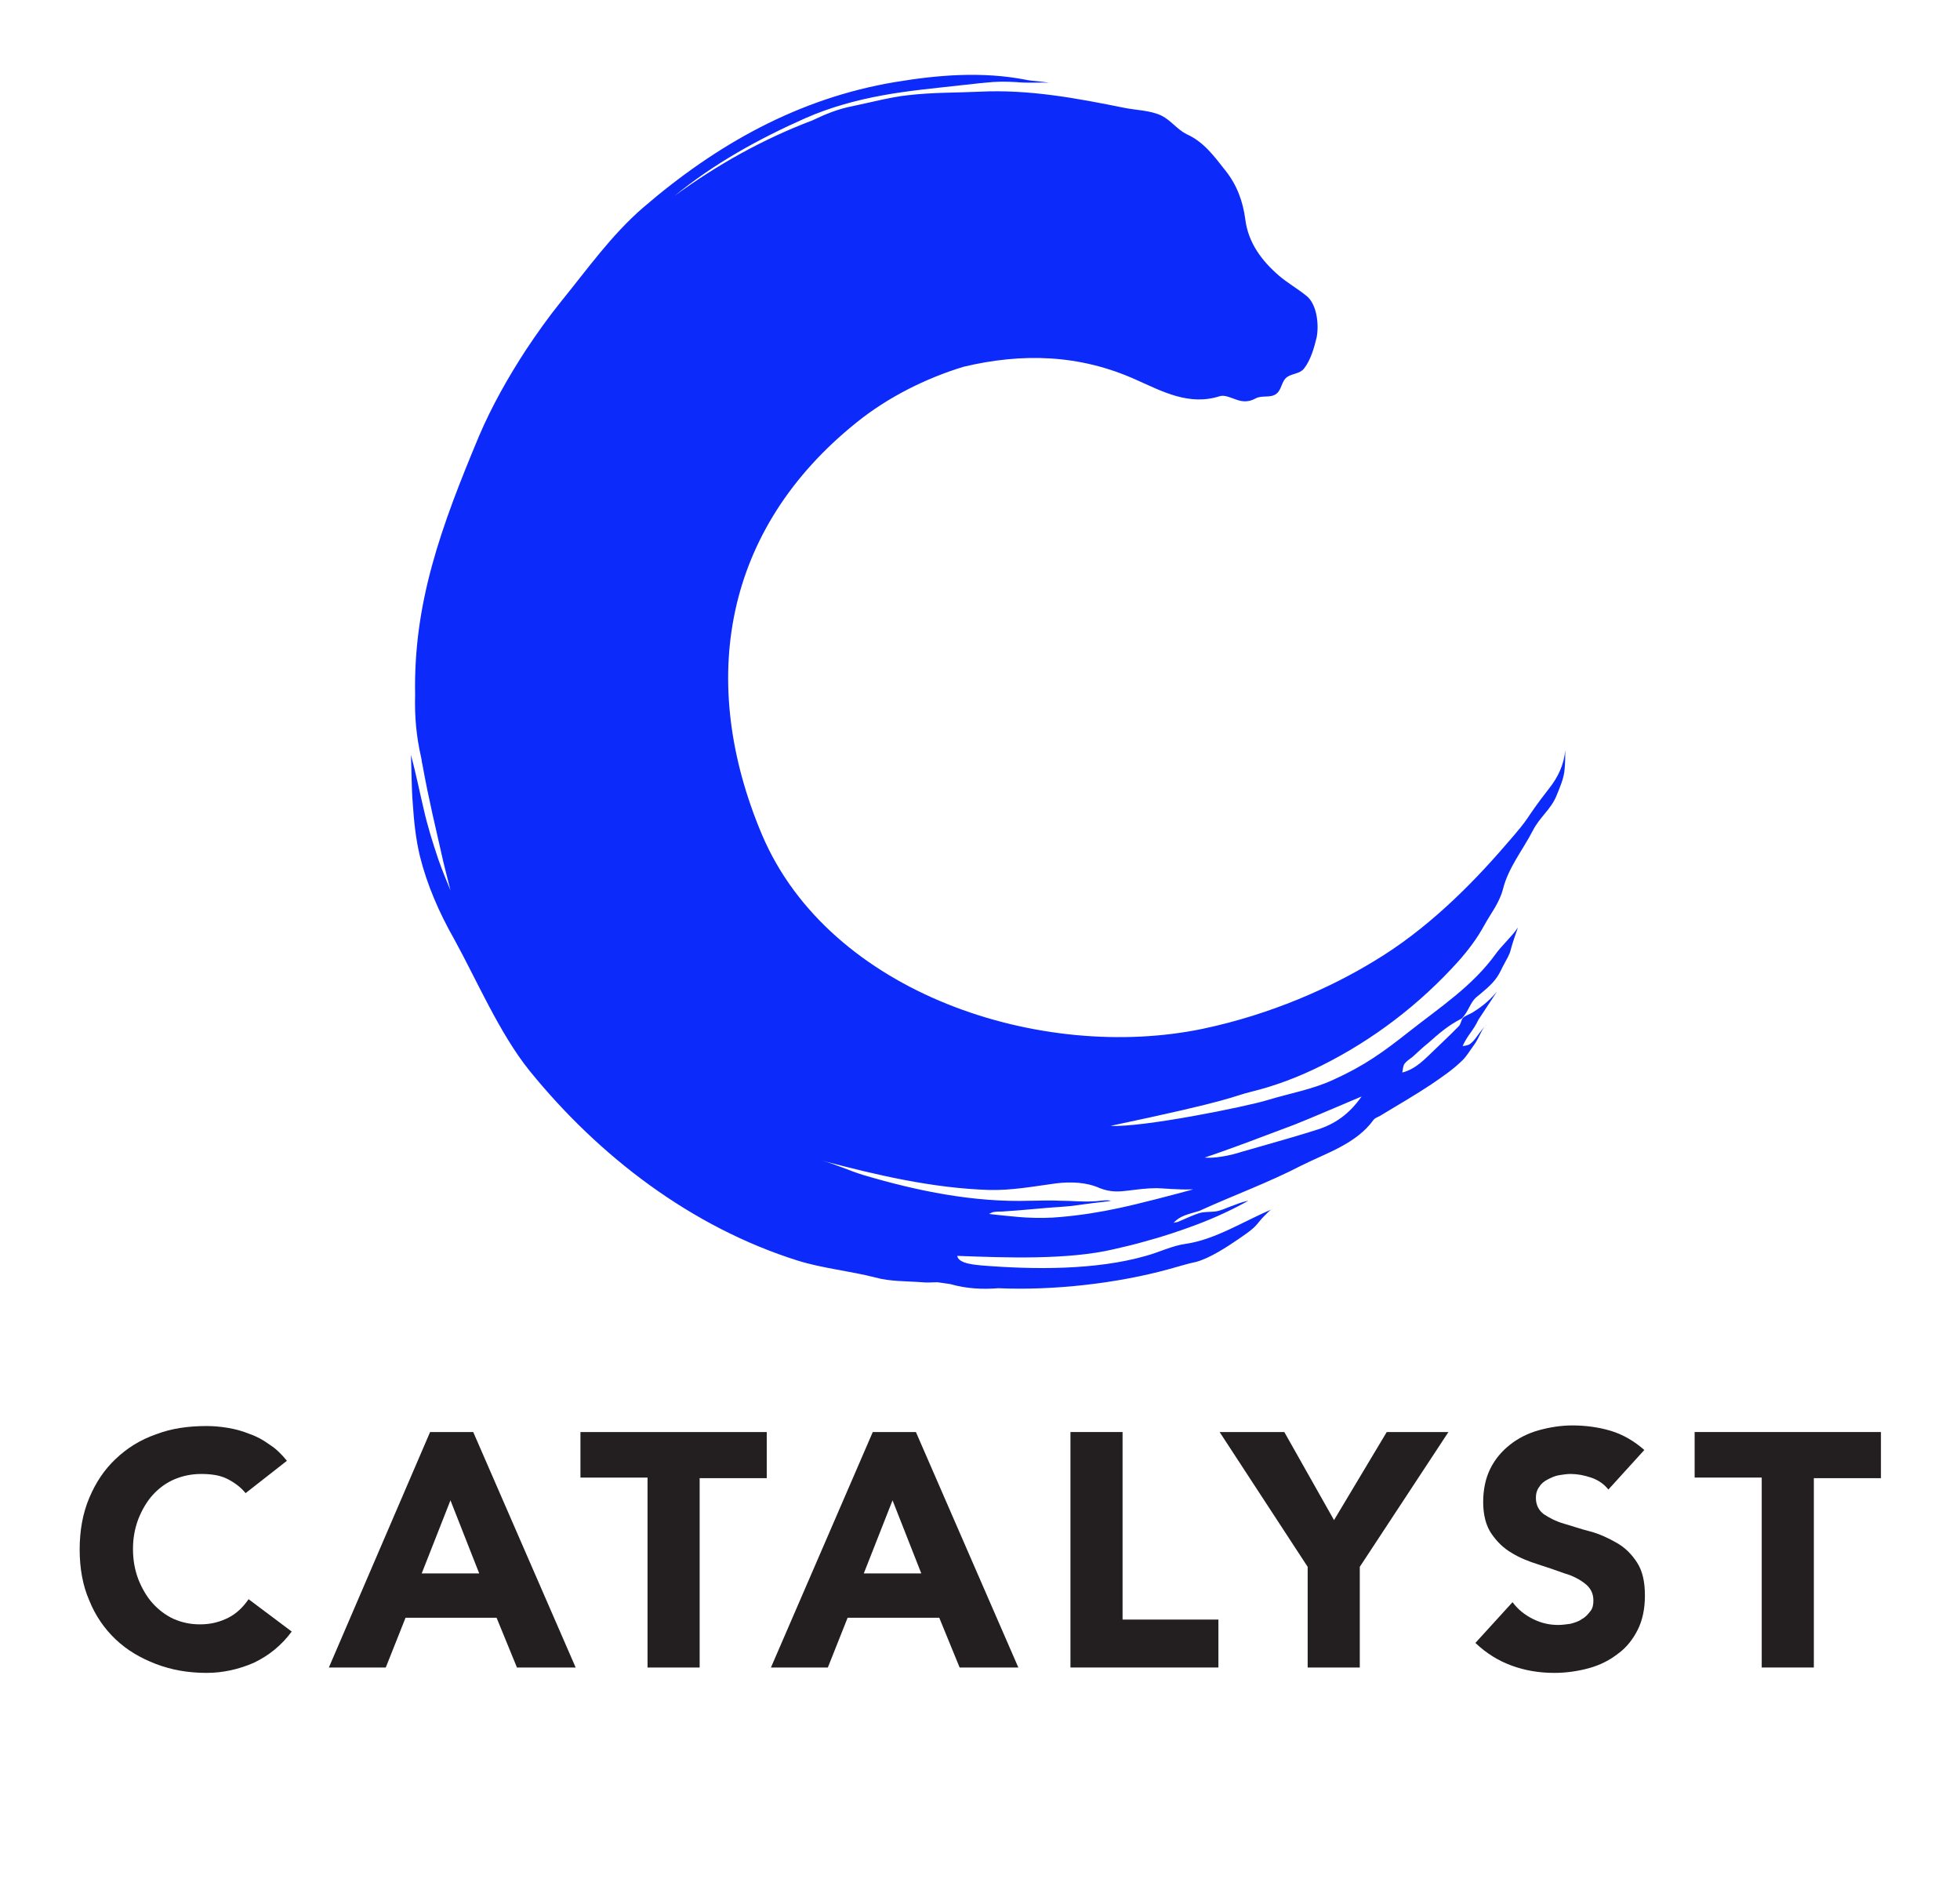
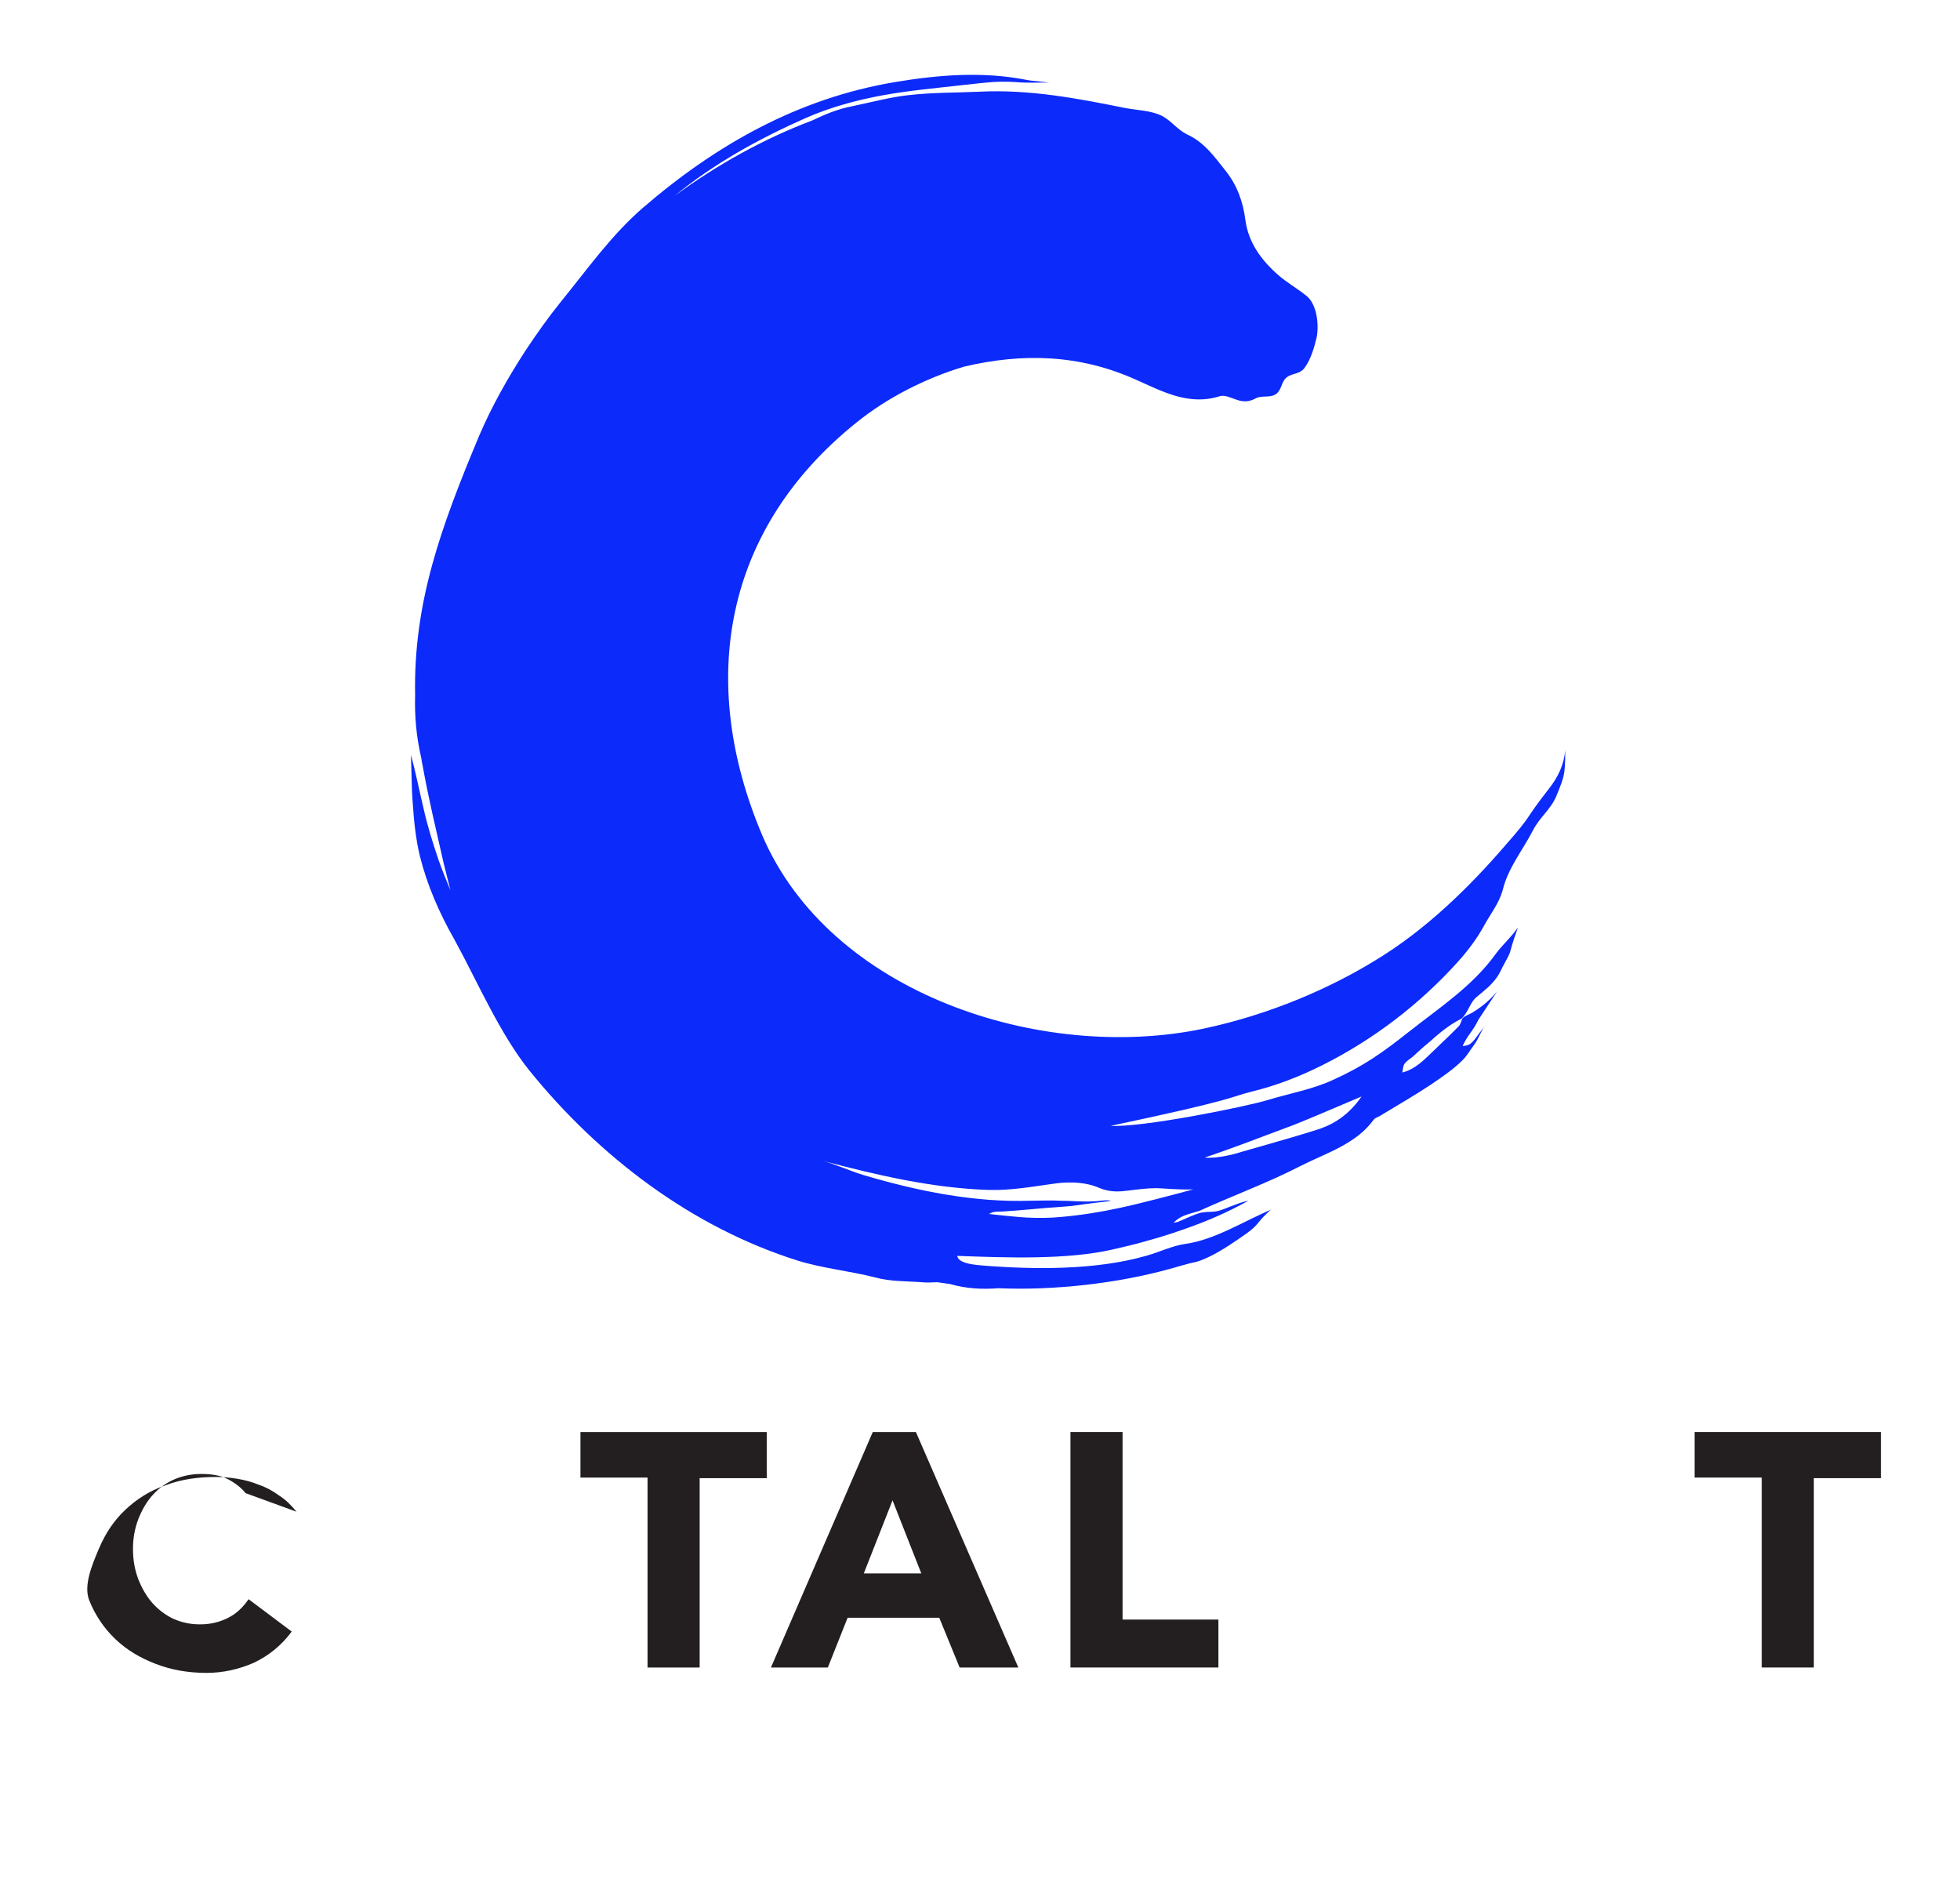
<svg xmlns="http://www.w3.org/2000/svg" version="1.1" id="Layer_1" x="0px" y="0px" viewBox="0 0 327.2 314.8" style="enable-background:new 0 0 327.2 314.8;" xml:space="preserve">
  <style type="text/css">.st0{fill:#231F20;} .st1{fill:#0C2AFA;}</style>
  <g>
    <g>
-       <path class="st0" d="M41,249.2c-0.8-1-1.9-1.8-3.1-2.4c-1.2-0.6-2.7-0.8-4.3-0.8c-1.6,0-3.1,0.3-4.5,0.9c-1.4,0.6-2.6,1.5-3.6,2.6 s-1.8,2.5-2.4,4c-0.6,1.6-0.9,3.2-0.9,5c0,1.9,0.3,3.5,0.9,5.1c0.6,1.5,1.4,2.9,2.4,4s2.2,2,3.5,2.6c1.4,0.6,2.8,0.9,4.4,0.9 c1.8,0,3.3-0.4,4.7-1.1c1.4-0.7,2.5-1.8,3.4-3.1l7.2,5.4c-1.7,2.3-3.8,4-6.3,5.2c-2.5,1.1-5.2,1.7-7.9,1.7c-3.1,0-5.9-0.5-8.5-1.5 c-2.6-1-4.8-2.3-6.7-4.1c-1.9-1.8-3.4-4-4.4-6.5c-1.1-2.5-1.6-5.4-1.6-8.5s0.5-6,1.6-8.6c1.1-2.6,2.5-4.7,4.4-6.5 c1.9-1.8,4.1-3.2,6.7-4.1c2.6-1,5.4-1.4,8.5-1.4c1.1,0,2.3,0.1,3.5,0.3c1.2,0.2,2.4,0.5,3.6,1c1.2,0.4,2.3,1,3.4,1.8 c1.1,0.7,2,1.6,2.9,2.7L41,249.2z" />
-       <path class="st0" d="M71.8,239H79l17.1,39.3h-9.8l-3.4-8.3H67.7l-3.3,8.3h-9.5L71.8,239z M75.2,250.4l-4.8,12.2H80L75.2,250.4z" />
+       <path class="st0" d="M41,249.2c-0.8-1-1.9-1.8-3.1-2.4c-1.2-0.6-2.7-0.8-4.3-0.8c-1.6,0-3.1,0.3-4.5,0.9c-1.4,0.6-2.6,1.5-3.6,2.6 s-1.8,2.5-2.4,4c-0.6,1.6-0.9,3.2-0.9,5c0,1.9,0.3,3.5,0.9,5.1c0.6,1.5,1.4,2.9,2.4,4s2.2,2,3.5,2.6c1.4,0.6,2.8,0.9,4.4,0.9 c1.8,0,3.3-0.4,4.7-1.1c1.4-0.7,2.5-1.8,3.4-3.1l7.2,5.4c-1.7,2.3-3.8,4-6.3,5.2c-2.5,1.1-5.2,1.7-7.9,1.7c-3.1,0-5.9-0.5-8.5-1.5 c-2.6-1-4.8-2.3-6.7-4.1c-1.9-1.8-3.4-4-4.4-6.5s0.5-6,1.6-8.6c1.1-2.6,2.5-4.7,4.4-6.5 c1.9-1.8,4.1-3.2,6.7-4.1c2.6-1,5.4-1.4,8.5-1.4c1.1,0,2.3,0.1,3.5,0.3c1.2,0.2,2.4,0.5,3.6,1c1.2,0.4,2.3,1,3.4,1.8 c1.1,0.7,2,1.6,2.9,2.7L41,249.2z" />
      <path class="st0" d="M108.1,246.6H96.9V239h31.1v7.7h-11.2v31.6h-8.7L108.1,246.6L108.1,246.6z" />
      <path class="st0" d="M145.7,239h7.2l17.1,39.3h-9.8l-3.4-8.3h-15.3l-3.3,8.3h-9.5L145.7,239z M149,250.4l-4.8,12.2h9.6L149,250.4z" />
      <path class="st0" d="M178.7,239h8.7v31.3h16v8h-24.7L178.7,239L178.7,239z" />
-       <path class="st0" d="M218.3,261.5L203.6,239h10.8l8.3,14.7l8.8-14.7h10.3L227,261.5v16.8h-8.7V261.5z" />
-       <path class="st0" d="M268.5,248.6c-0.7-0.9-1.7-1.6-2.9-2c-1.2-0.4-2.3-0.6-3.4-0.6c-0.6,0-1.3,0.1-1.9,0.2 c-0.7,0.1-1.3,0.4-1.9,0.7c-0.6,0.3-1.1,0.7-1.4,1.2c-0.4,0.5-0.6,1.1-0.6,1.9c0,1.2,0.5,2.1,1.3,2.7c0.9,0.6,2,1.2,3.4,1.6 c1.4,0.4,2.8,0.9,4.4,1.3c1.5,0.4,3,1.1,4.4,1.9c1.4,0.8,2.5,1.9,3.4,3.3c0.9,1.4,1.3,3.2,1.3,5.5c0,2.2-0.4,4.1-1.2,5.7 c-0.8,1.6-1.9,3-3.3,4c-1.4,1.1-3,1.9-4.8,2.4c-1.8,0.5-3.8,0.8-5.8,0.8c-2.6,0-4.9-0.4-7.1-1.2c-2.2-0.8-4.2-2-6.1-3.8l6.2-6.8 c0.9,1.2,2,2.1,3.4,2.8s2.8,1,4.2,1c0.7,0,1.4-0.1,2.1-0.2c0.7-0.2,1.4-0.4,1.9-0.8c0.6-0.3,1-0.8,1.4-1.3s0.5-1.1,0.5-1.8 c0-1.2-0.5-2.1-1.4-2.8c-0.9-0.7-2-1.3-3.4-1.7c-1.4-0.5-2.8-1-4.4-1.5c-1.6-0.5-3.1-1.1-4.4-1.9c-1.4-0.8-2.5-1.9-3.4-3.2 c-0.9-1.3-1.4-3.1-1.4-5.3c0-2.1,0.4-4,1.2-5.6s1.9-2.9,3.3-4c1.4-1.1,3-1.9,4.8-2.4c1.8-0.5,3.7-0.8,5.6-0.8 c2.2,0,4.4,0.3,6.4,0.9s3.9,1.7,5.6,3.2L268.5,248.6z" />
      <path class="st0" d="M294.1,246.6h-11.2V239H314v7.7h-11.2v31.6h-8.7V246.6z" />
    </g>
    <g>
-       <path class="st1" d="M189.4,186C190.2,186.9,191,187.1,189.4,186L189.4,186z" />
      <path class="st1" d="M258.6,131.6c-4.6,5.9-2.4,3.9-7.4,9.6c-5.7,6.6-13.1,14-21.8,19.2c-7.2,4.4-17.2,8.9-28.6,11.3 c-26.9,5.6-62.3-5.8-73.6-32.4c-10.8-25.6-6.4-51,15.8-68.8c5.2-4.2,11.6-7.4,17.9-9.3c9.7-2.3,19.3-2.1,28.8,2.2 c4.3,1.9,8.8,4.4,14,2.7c0.8-0.2,1.8,0.3,2.7,0.6c1.1,0.4,2.1,0.4,3.2-0.2c1.1-0.6,2.5,0,3.5-0.8c0.9-0.7,0.8-2.1,1.8-2.8 c0.9-0.6,2.1-0.5,2.8-1.4c1.1-1.4,1.7-3.5,2.1-5.2c0.4-2,0.1-5.6-1.8-7c-1.5-1.2-3.1-2.1-4.5-3.3c-2.9-2.5-5.1-5.5-5.6-9.3 c-0.4-3.1-1.4-5.8-3.3-8.2c-1.9-2.4-3.6-4.8-6.5-6.1c-1.6-0.8-2.6-2.3-4.2-3.1c-1.9-0.9-4.2-0.9-6.2-1.3 c-7.9-1.6-15.9-3.1-24.1-2.7c-4.3,0.2-7.8,0.1-12.1,0.6c-2.8,0.3-6.2,1.2-9.1,1.8c-2.6,0.5-4.7,1.4-6.8,2.4 c-8.2,3.1-15.9,7.4-23,12.6c6.6-5.4,14-9.5,21.9-13c4.1-1.8,8.5-3,12.9-3.8c4.4-0.8,8.9-1.2,13.3-1.7c1.2-0.1,2.5-0.3,3.8-0.4 c1.7-0.2,3.4-0.2,5.1-0.1c1,0.1,1.9,0.1,2.9,0.1c0.9,0,2-0.1,2.8,0.1c-1.4-0.4-2.8-0.3-4.1-0.6c-7.3-1.4-14.6-0.8-21.8,0.4 c-16.1,2.7-29.8,10.4-42.1,21c-5.3,4.6-9.3,10.3-13.7,15.7c-2.1,2.6-4,5.3-5.8,8c-3,4.6-5.7,9.4-7.8,14.3 C73.6,88,69,100.6,69.3,116c-0.1,3.6,0.2,6.9,1,10.4c0.1,0.4,0.1,0.8,0.2,1.1c1.1,6.1,2.2,10.5,3.5,16.3c0.4,1.6,0.8,3.2,1.2,4.8 c-0.7-1.7-1.4-3.4-2-5.1c-1-3-1.8-5.5-2.5-8.6c-0.6-2.5-1.3-6-2.1-8.9c0.1,2,0.1,5.8,0.3,8c0.2,3,0.5,6,1.2,8.9 c1.2,4.8,3.2,9.4,5.7,13.8c3.8,6.9,7.6,15.8,12.6,22c11.6,14.3,27,26.1,44.8,31.7c4.2,1.3,8.6,1.7,12.9,2.8 c2.5,0.7,5.2,0.6,7.8,0.8c0.9,0.1,1.7,0,2.6,0c0.7,0.1,1.4,0.2,2.1,0.3c2.8,0.8,5.4,0.9,8.1,0.7c9.2,0.4,19.8-0.8,28.5-3.2 c1.5-0.4,3-0.9,4.5-1.2c2.2-0.6,5-2.4,6.9-3.7c1-0.7,2.1-1.4,2.9-2.2c0.5-0.5,0.9-1.1,1.4-1.6c0.2-0.2,0.5-0.5,0.7-0.7 c0.2-0.2,0.5-0.5,0.8-0.6c-4.6,1.9-9.5,5.1-14.5,5.8c-2.2,0.3-4.4,1.4-6.6,2c-8.4,2.4-18.7,2.3-27.4,1.6c-0.7-0.1-3.9-0.2-4.1-1.6 c8.1,0.3,18.4,0.7,26.1-1.1c1.7-0.4,3.5-0.8,5.2-1.3c3-0.8,6-1.8,8.9-2.9c2.9-1.1,5.7-2.4,8.4-3.9c-1.1,0.2-2,0.6-3.1,1 c-0.8,0.3-1.6,0.7-2.5,0.8c-0.9,0.1-1.8,0-2.7,0.3c-0.9,0.3-1.8,0.7-2.7,1.1c-0.2,0.1-0.5,0.2-0.7,0.3c-0.2,0.1-0.6,0.1-0.8,0.2 c1.1-1.2,2.3-1.4,4.3-2c5.7-2.6,11.5-4.7,17.1-7.6c4.2-2.1,9.1-3.6,12-7.6c0.3-0.4,0.9-0.5,1.3-0.8c2.8-1.7,5.6-3.3,8.3-5.1 c1.9-1.3,3.7-2.5,5.3-4.1c0.7-0.7,1.2-1.6,1.8-2.4c1-1.3,1.4-3,2.2-3.5c-0.6,0.4-1.8,2.3-2.3,2.8c-0.2,0.2-0.5,0.5-0.8,0.6 c0,0-1,0.3-0.9,0.1c0.9-1.9,1.7-2.4,2.6-4.3l3.1-4.7c-1.6,1.9-3,2.8-4.1,3.5c-0.5,0.3-1.2,0.5-1.6,0.9c-0.3,0.4-0.3,1-0.7,1.4 c-0.4,0.4-0.9,0.9-1.3,1.3c-0.9,0.9-1.8,1.7-2.7,2.6c-1.7,1.6-3.1,3.2-5.4,3.8c0.1-0.5,0.1-1.1,0.4-1.5c0.3-0.4,0.9-0.8,1.3-1.1 c0.9-0.8,1.7-1.6,2.6-2.3c1.8-1.6,3.4-3,5.6-4.1c1.2-1.2,1.4-2.7,2.5-3.6c1.2-1,2.5-2,3.4-3.3c0.5-0.7,0.8-1.5,1.2-2.2 c0.4-0.8,0.9-1.5,1.1-2.4c0.2-0.8,0.9-2.9,1.2-3.7c-1,1.5-2.7,3-3.7,4.4c-3.9,5.4-9.3,8.9-14.5,13c-4.3,3.4-7.5,5.7-12.6,8 c-3.4,1.6-7.4,2.3-11,3.4c-3.6,1.1-20.9,4.6-26.2,4.3c20.9-4.4,19.9-4.8,23.5-5.7c4.1-1,8-2.5,11.8-4.4 c8.6-4.3,16.3-10.2,22.7-17.3c1.7-1.9,3.2-3.9,4.4-6.1c1.1-2,2.5-3.7,3.1-6c0.9-3.6,3.3-6.5,5-9.8c1.2-2.3,2.9-3.4,3.9-5.7 c0.6-1.5,1.3-3,1.4-4.6c0.1-1,0.1-2.1,0.1-3.1C261.1,127.6,260.1,129.7,258.6,131.6z M210.5,189.8c1.9-0.7,3.7-1.4,5.6-2.1 c3.5-1.4,6.9-2.9,11.2-4.7c-2.1,3-4.5,4.6-7.3,5.5c-2.8,0.9-5.6,1.7-8.4,2.5c-1.4,0.4-2.8,0.8-4.2,1.2c-0.6,0.2-3.8,1.2-6.3,1 C203.8,192.3,208.7,190.5,210.5,189.8z M188.4,198.7c1.6-0.2,3.1-0.4,4.7-0.4c0.9,0,3.5,0.3,6.1,0.2c-3.3,0.9-9,2.4-12.3,3.1 c-3.2,0.7-6.4,1.2-9.7,1.5c-2,0.2-4,0.2-5.9,0.1c-0.6,0-5.6-0.5-6.2-0.6c0,0,0.6-0.3,0.7-0.3c0.5-0.1,1-0.1,1.5-0.1 c3.4-0.2,6.8-0.6,10.1-0.8c1.7-0.1,3.3-0.4,5-0.6c0.8-0.1,1.7-0.2,2.5-0.3c0.2,0,0.4-0.1,0.6-0.1c-1-0.2-2,0.1-3.1,0.1 c-1.8,0.1-3.5-0.1-5.3-0.1c-1.7-0.1-3.4,0-5.1,0c-9.4,0.3-18.8-1.6-27.9-4.3c-2.3-0.7-4.6-1.8-6.9-2.4c9.1,2.4,18.4,4.6,27.9,4.9 c3.8,0.1,7.5-0.6,11.2-1.1c2.5-0.3,5.1-0.2,7.3,0.8C185.4,199,186.8,198.9,188.4,198.7z" />
    </g>
  </g>
</svg>